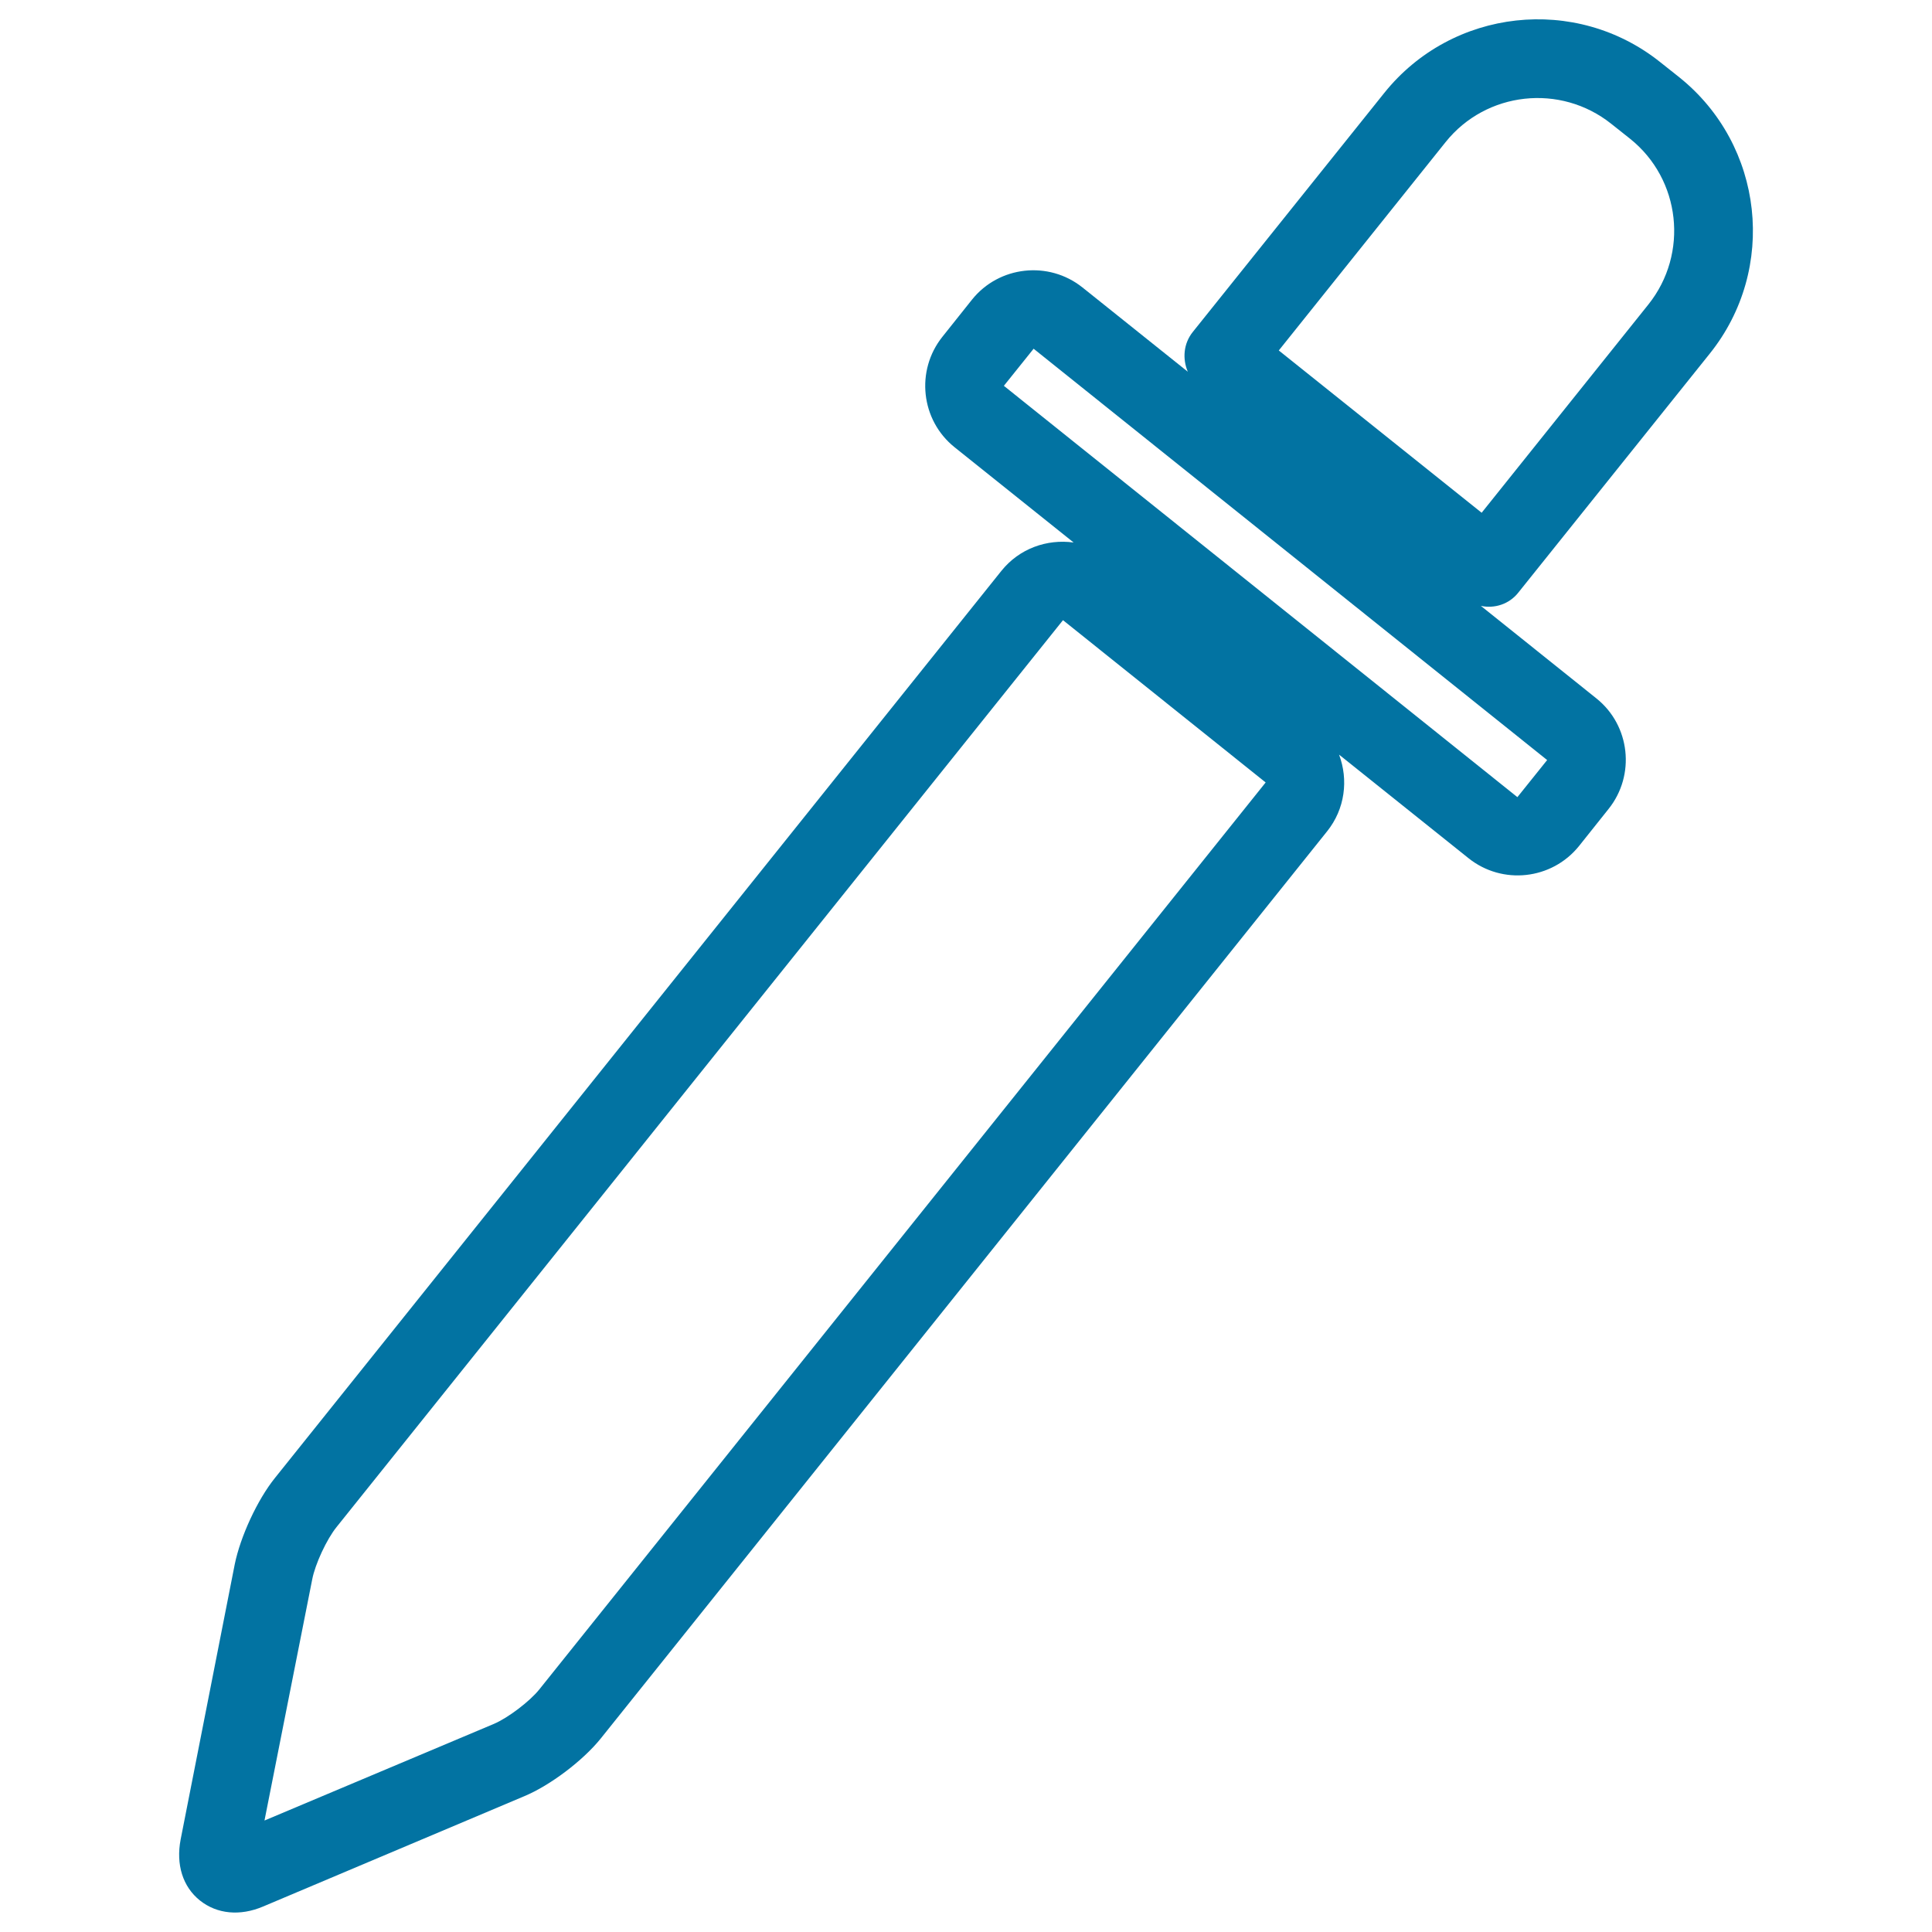
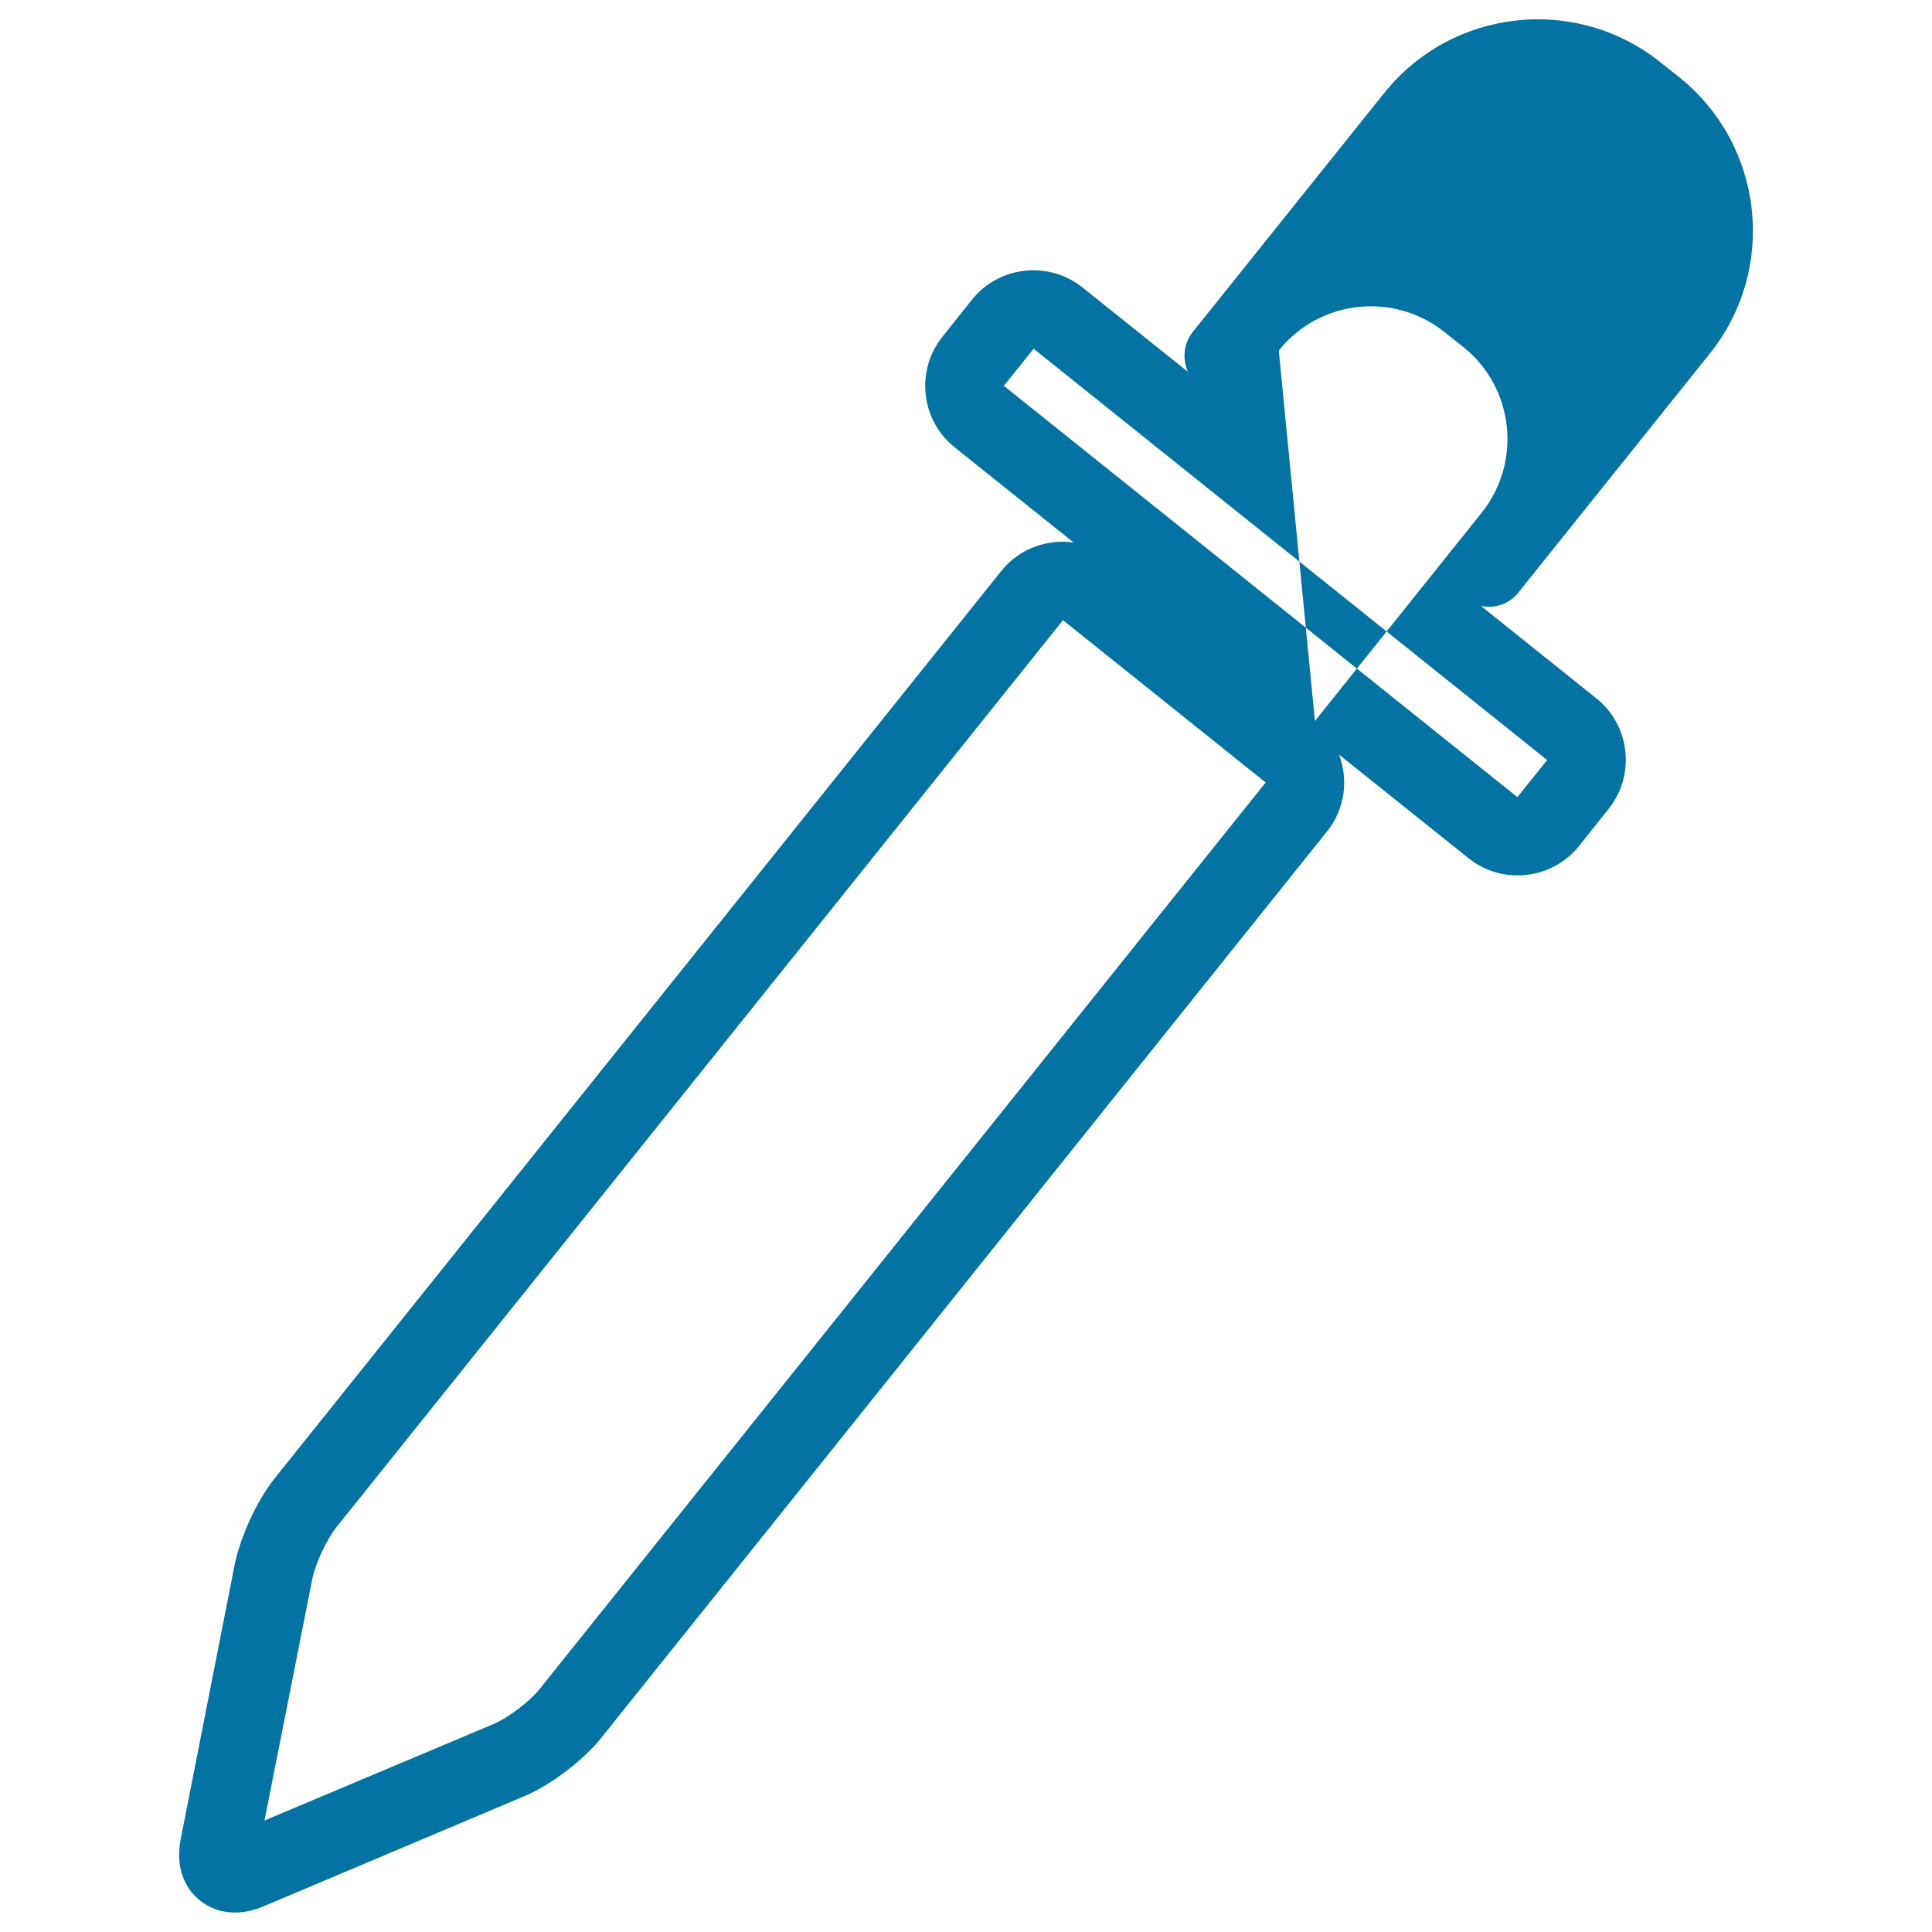
<svg xmlns="http://www.w3.org/2000/svg" viewBox="0 0 1000 1000" style="fill:#0273a2">
  <title>Single Dropper SVG icon</title>
  <g>
-     <path d="M785.9,306.7L885,183c35.1-43.8,28-107.9-15.8-143l-9.7-7.7c-43.8-35.1-107.9-28-143,15.8l-99.1,123.7c-4.9,6.1-5.4,14-2.6,20.6l-54.5-43.6c-17.5-14-43.2-11.2-57.2,6.3l-15.3,19.2c-14,17.5-11.2,43.2,6.3,57.2l61.6,49.3c-13.8-1.9-28.1,3.1-37.4,14.7l-376,469.5c-9.1,11.3-17.9,30.4-20.8,44.7L93.5,952.1c-2.5,13,1.1,24.5,10,31.6c8.8,7,20.7,8.2,32.7,3.1l135.2-57.1c13.4-5.6,30.3-18.4,39.5-29.8l376-469.6c9.3-11.6,11.1-26.7,6.2-39.7l67,53.6c17.5,14,43.1,11.2,57.2-6.3l15.3-19.2c14-17.5,11.2-43.2-6.3-57.2l-59.8-47.9C773.5,315.1,781.1,312.8,785.9,306.7z M279.1,874.5c-5,6.2-16.2,14.7-23.5,17.8l-118.7,50l24.7-124.8c1.5-7.9,7.5-20.8,12.6-27.1L550.2,321l104.9,84L279.1,874.5z M800.8,393.4l-15.4,19.2L519.6,199.7l15.4-19.2L800.8,393.4z M661.9,181.4l86.3-107.8c21-26.3,59.5-30.5,85.8-9.5l9.7,7.7c26.3,21,30.5,59.5,9.5,85.8l-86.3,107.8L661.9,181.4z" />
+     <path d="M785.9,306.7L885,183c35.1-43.8,28-107.9-15.8-143l-9.7-7.7c-43.8-35.1-107.9-28-143,15.8l-99.1,123.7c-4.9,6.1-5.4,14-2.6,20.6l-54.5-43.6c-17.5-14-43.2-11.2-57.2,6.3l-15.3,19.2c-14,17.5-11.2,43.2,6.3,57.2l61.6,49.3c-13.8-1.9-28.1,3.1-37.4,14.7l-376,469.5c-9.1,11.3-17.9,30.4-20.8,44.7L93.5,952.1c-2.5,13,1.1,24.5,10,31.6c8.8,7,20.7,8.2,32.7,3.1l135.2-57.1c13.4-5.6,30.3-18.4,39.5-29.8l376-469.6c9.3-11.6,11.1-26.7,6.2-39.7l67,53.6c17.5,14,43.1,11.2,57.2-6.3l15.3-19.2c14-17.5,11.2-43.2-6.3-57.2l-59.8-47.9C773.5,315.1,781.1,312.8,785.9,306.7z M279.1,874.5c-5,6.2-16.2,14.7-23.5,17.8l-118.7,50l24.7-124.8c1.5-7.9,7.5-20.8,12.6-27.1L550.2,321l104.9,84L279.1,874.5z M800.8,393.4l-15.4,19.2L519.6,199.7l15.4-19.2L800.8,393.4z M661.9,181.4c21-26.3,59.5-30.5,85.8-9.5l9.7,7.7c26.3,21,30.5,59.5,9.5,85.8l-86.3,107.8L661.9,181.4z" />
  </g>
</svg>